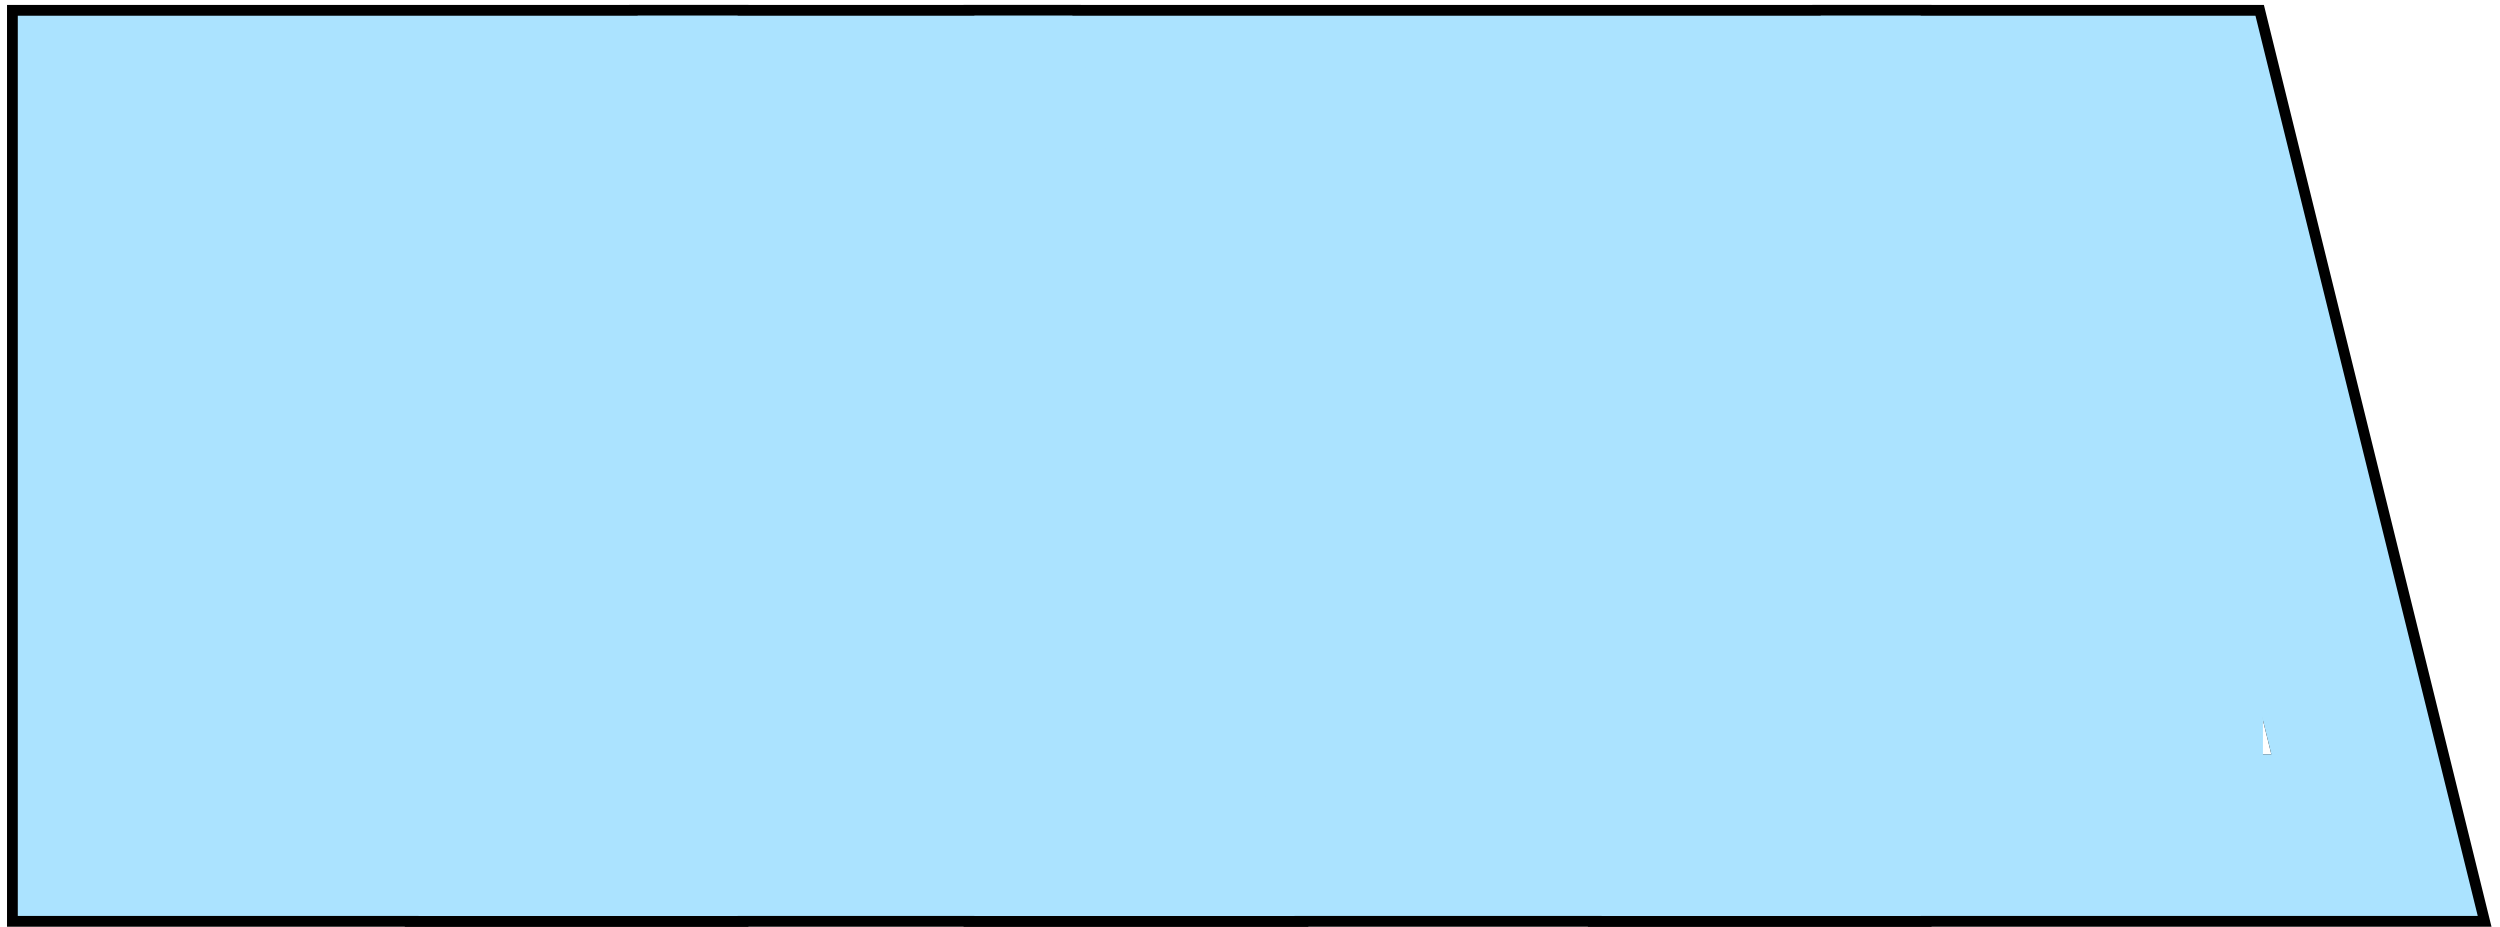
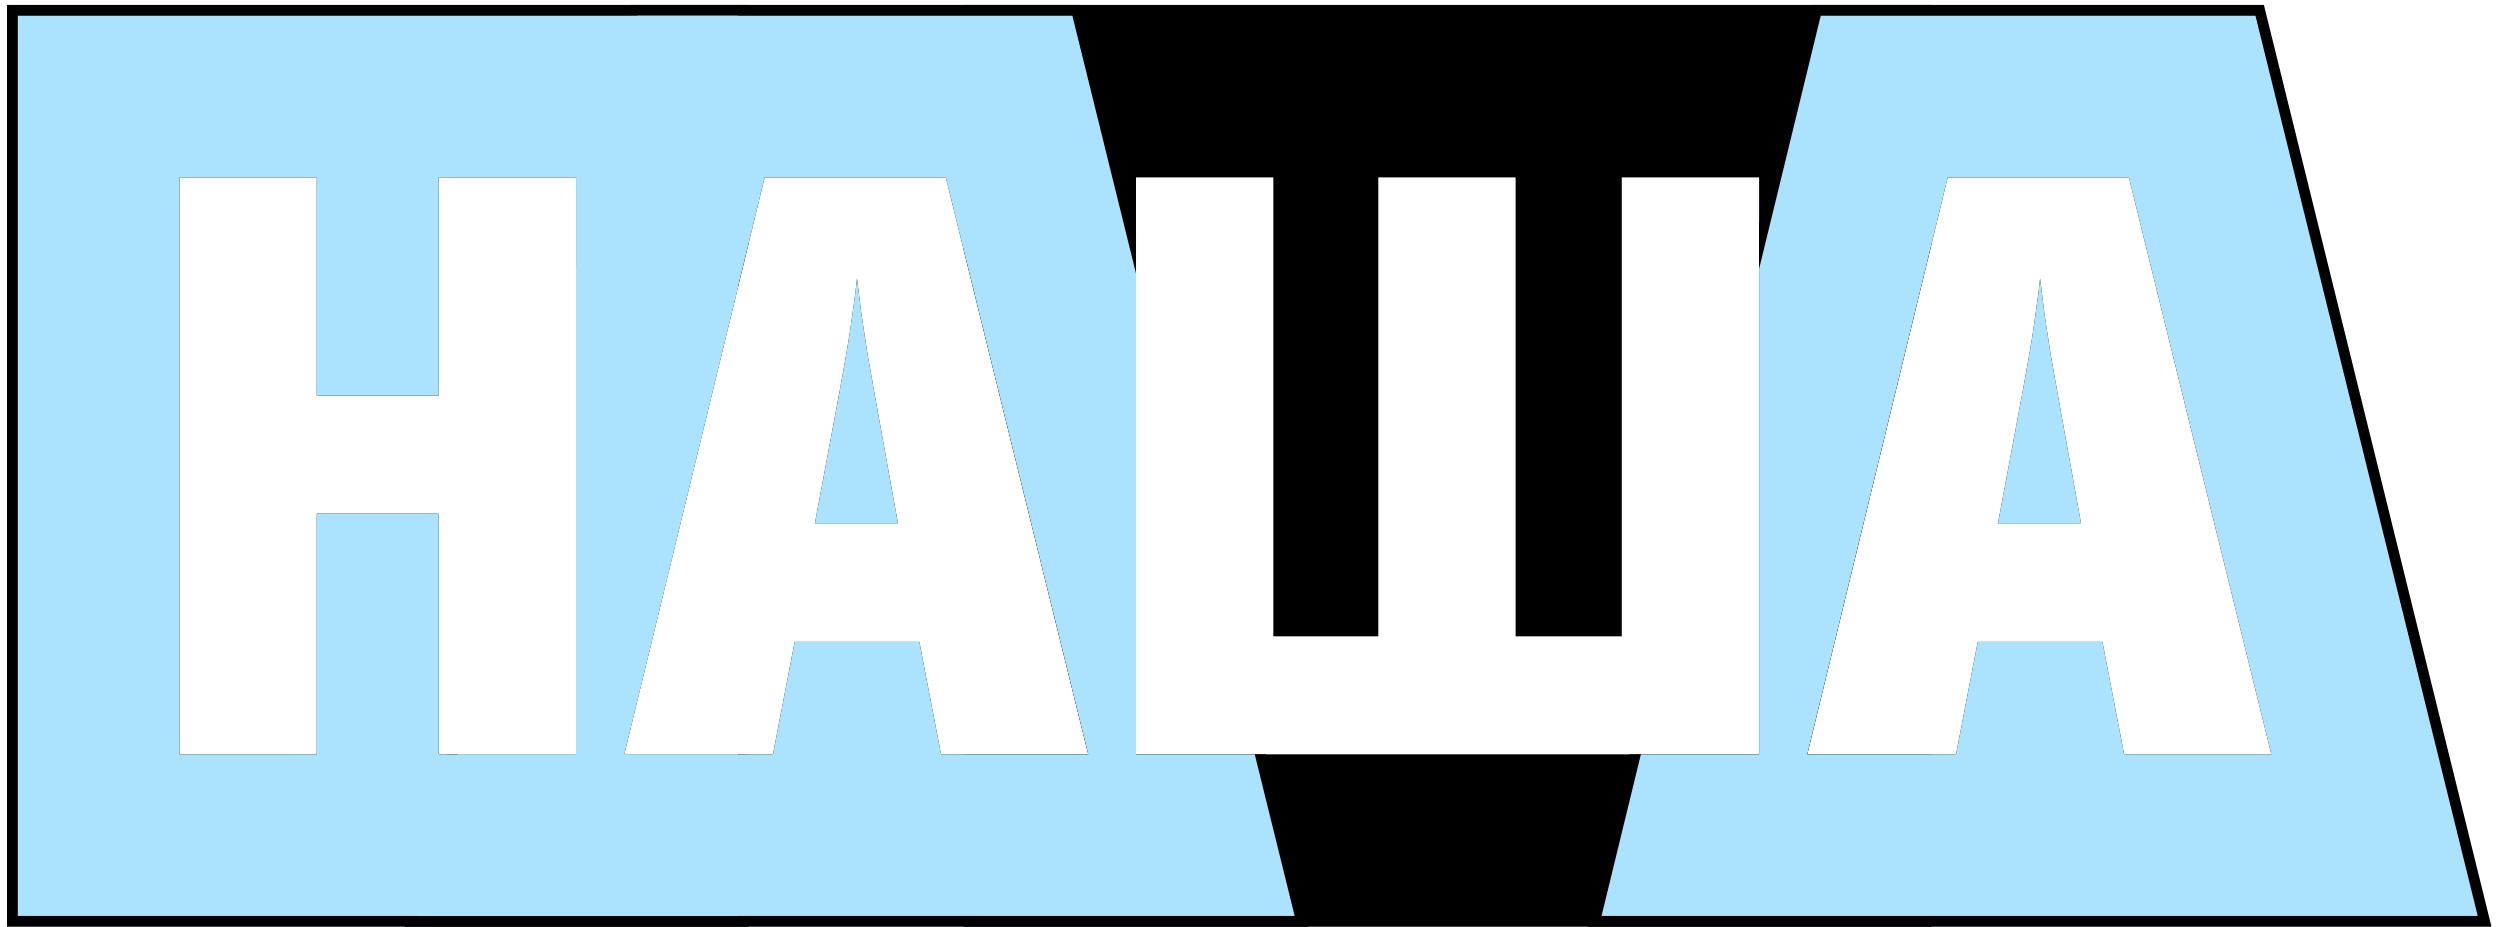
<svg xmlns="http://www.w3.org/2000/svg" width="232" height="86" viewBox="0 0 232 86" fill="none">
  <path d="M210.09 0.46L231.211 86H147.35L151.246 70H163.246V20.72L168.179 0.46L210.09 0.46ZM180.751 16.46L167.714 70H181.52L183.534 59.563H195.106L197.12 70H210.78L197.56 16.46H180.751ZM189.723 29.095C189.894 30.242 190.077 31.45 190.272 32.72C190.492 33.989 190.724 35.296 190.968 36.639L193.129 48.613H185.401L187.672 36.492C187.916 35.15 188.148 33.855 188.368 32.61C188.588 31.341 188.771 30.132 188.917 28.984C189.088 27.837 189.223 26.787 189.32 25.835C189.442 26.836 189.576 27.923 189.723 29.095Z" fill="black" />
  <path d="M140.65 16.46H127.906V59.051H118.165V16.46H105.421V70H163.246V16.46H150.502V59.051H140.65V16.46ZM179.246 22.64L167.714 70H179.246V86H89.421V70H100.99L89.421 23.148V0.46L179.246 0.46V22.64Z" fill="black" />
  <path d="M100.3 0.46L105.421 21.201V70H117.471L121.421 86H37.56L41.456 70H53.456V20.72L58.389 0.46L100.3 0.46ZM70.961 16.46L57.924 70H71.73L73.744 59.563H85.316L87.33 70H100.99L87.769 16.46H70.961ZM79.933 29.095C80.103 30.242 80.287 31.45 80.482 32.72C80.702 33.989 80.934 35.296 81.178 36.639L83.339 48.613H75.611L77.882 36.492C78.126 35.15 78.358 33.855 78.578 32.61C78.798 31.341 78.981 30.132 79.127 28.984C79.298 27.837 79.433 26.787 79.53 25.835C79.652 26.836 79.786 27.923 79.933 29.095Z" fill="black" />
  <path d="M29.395 16.46H16.651V70H29.395V47.661H40.712V70H53.456V16.46H40.712V36.712H29.395V16.46ZM69.456 22.64L57.924 70H69.456V86H0.651L0.651 0.46L69.456 0.46V22.64Z" fill="black" />
  <path d="M209.307 1.46L229.935 85H148.622L152.275 70H163.246V24.946L168.965 1.46L209.307 1.46ZM180.751 16.46L167.714 70H181.52L183.534 59.563H195.106L197.12 70H210.78L197.56 16.46H180.751ZM189.723 29.095C189.894 30.242 190.077 31.45 190.272 32.72C190.492 33.989 190.724 35.296 190.968 36.639L193.129 48.613H185.401L187.672 36.492C187.916 35.15 188.148 33.855 188.368 32.61C188.588 31.341 188.771 30.132 188.917 28.984C189.088 27.837 189.223 26.787 189.32 25.835C189.442 26.836 189.576 27.923 189.723 29.095Z" fill="#ABE3FF" />
-   <path d="M140.65 16.46H127.906V59.051H118.165V16.46H105.421V70H163.246V16.46H150.502V59.051H140.65V16.46ZM178.246 26.746L167.714 70H178.246V85H90.421V70H100.99L90.421 27.196V1.46L178.246 1.46V26.746Z" fill="#ABE3FF" />
  <path d="M99.517 1.46L105.421 25.373V70H116.44L120.145 85H38.832L42.485 70H53.456V24.946L59.175 1.46L99.517 1.46ZM70.961 16.46L57.924 70H71.73L73.744 59.563H85.316L87.33 70H100.99L87.769 16.46H70.961ZM79.933 29.095C80.103 30.242 80.287 31.45 80.482 32.72C80.702 33.989 80.934 35.296 81.178 36.639L83.339 48.613H75.611L77.882 36.492C78.126 35.15 78.358 33.855 78.578 32.61C78.798 31.341 78.981 30.132 79.127 28.984C79.298 27.837 79.433 26.787 79.53 25.835C79.652 26.836 79.786 27.923 79.933 29.095Z" fill="#ABE3FF" />
  <path d="M29.395 16.46H16.651V70H29.395V47.661H40.712V70H53.456V16.46H40.712V36.712H29.395V16.46ZM68.456 26.746L57.924 70H68.456V85H1.651L1.651 1.46L68.456 1.46V26.746Z" fill="#ABE3FF" />
-   <rect x="15" y="14" width="195" height="58" fill="#ABE3FF" />
</svg>